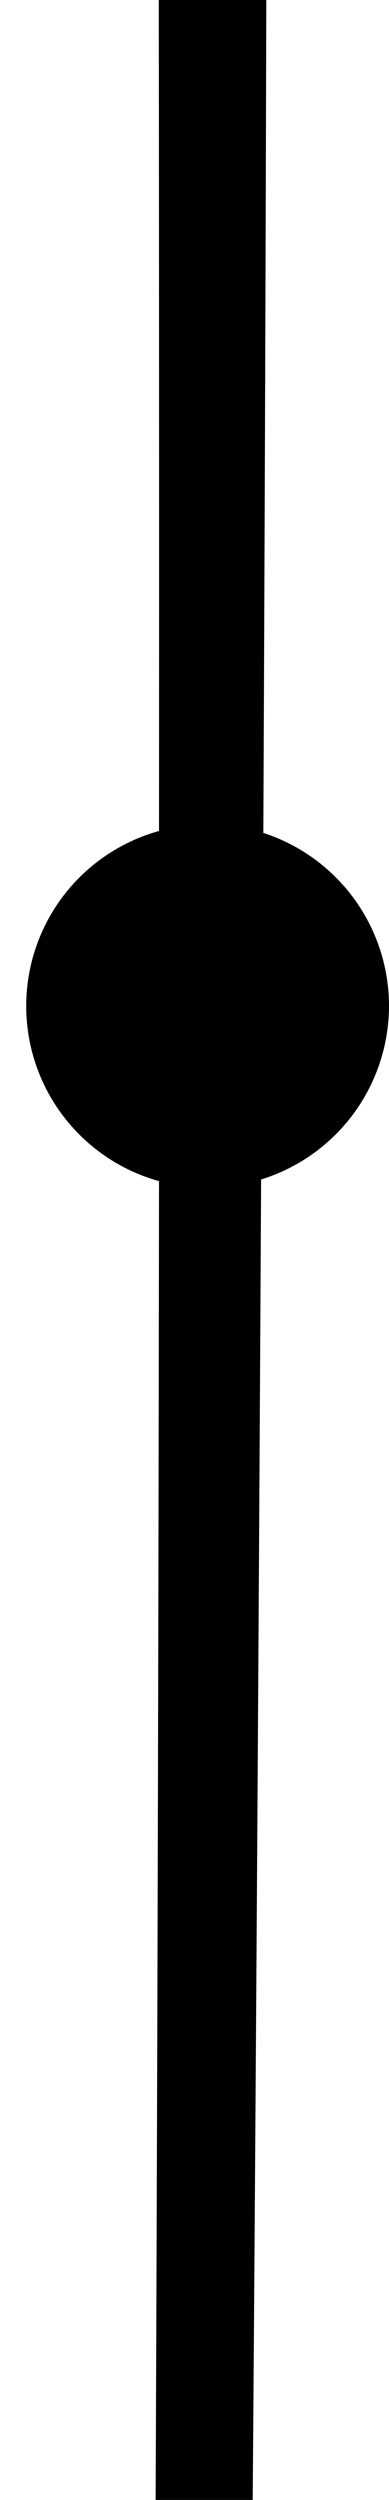
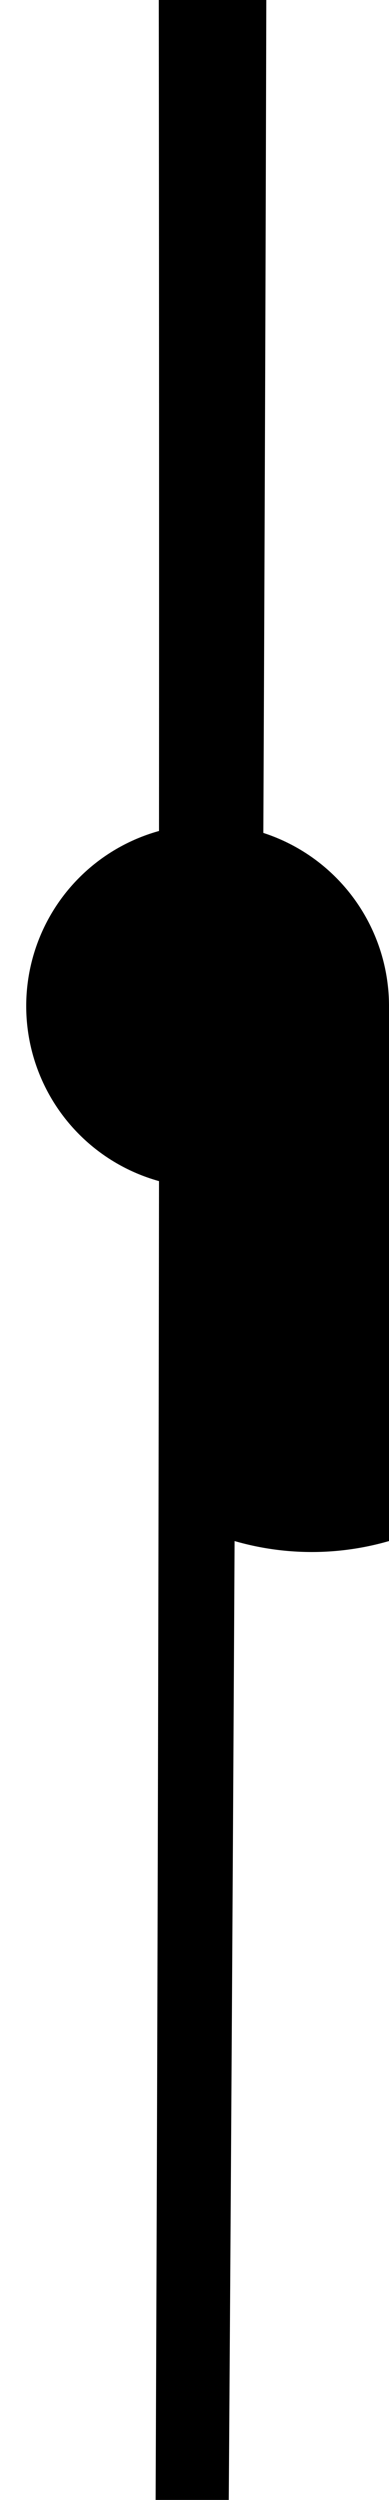
<svg xmlns="http://www.w3.org/2000/svg" id="Capa_1" data-name="Capa 1" viewBox="0 0 26.25 168.29">
-   <path d="M26.25,67.72a12.25,12.25,0,0,0-8.48-11.65c.34-75,.36-135.54-.09-148.37l-1.35-27.15a12.24,12.24,0,0,0,9.92-12,12.25,12.25,0,0,0-11.11-12.19l-1.22-24.64H8.68c.08,10.87.25,18.6.46,25.6a12.24,12.24,0,0,0-7.38,11.23,12.24,12.24,0,0,0,8.13,11.52c.14,4.48.27,9.5.39,15.47.27,13.74.49,81.35.45,160.4a12.23,12.23,0,0,0,0,23.57c-.06,53.88-.26,111-.64,158.78a12.22,12.22,0,0,0-.21,23.08c-.45,44.2-1.09,77.08-2,86.18-1.52,15.31-2.37,40.65-2.76,66.53a12.19,12.19,0,0,0-.2,16.53c-.19,23.07-.06,45,.24,58.77.45,21,1.28,88.45.45,126.42A12.2,12.2,0,0,0,5,632.9c-.07,1.12-.14,2.16-.21,3.1-.62,7.79-3.68,23.84-4.62,31.61-.28,2.33-.43,4.93,2.4,5.46,2.63.5,3.9-1.68,4.51-4a32.62,32.62,0,0,0,.54-3.31c.66-4.21,1.36-15.53,2-29.67a12.12,12.12,0,0,0,4.4.83,12.25,12.25,0,1,0-3.45-24c1.07-28.66,1.86-59.4,1.92-67.08.29-37.09-1.49-74.23-.26-111.3a13.23,13.23,0,0,0,1.79.14,12.24,12.24,0,0,0,0-24.48l-.49,0c0-.19,0-.39,0-.58,1-12.75,1.92-73,2.7-147.76a12.24,12.24,0,0,0,.24-24c.48-51.22.88-107.24,1.15-158.46A12.25,12.25,0,0,0,26.25,67.72Z" />
+   <path d="M26.25,67.72a12.25,12.25,0,0,0-8.48-11.65c.34-75,.36-135.54-.09-148.37l-1.35-27.15a12.24,12.24,0,0,0,9.92-12,12.25,12.25,0,0,0-11.11-12.19l-1.22-24.64H8.68c.08,10.87.25,18.6.46,25.6a12.24,12.24,0,0,0-7.38,11.23,12.24,12.24,0,0,0,8.13,11.52c.14,4.48.27,9.5.39,15.47.27,13.74.49,81.35.45,160.4a12.23,12.23,0,0,0,0,23.57c-.06,53.88-.26,111-.64,158.78a12.22,12.22,0,0,0-.21,23.08c-.45,44.2-1.09,77.08-2,86.18-1.52,15.31-2.37,40.65-2.76,66.53a12.19,12.19,0,0,0-.2,16.53c-.19,23.07-.06,45,.24,58.77.45,21,1.28,88.45.45,126.42A12.2,12.2,0,0,0,5,632.9c-.07,1.12-.14,2.16-.21,3.1-.62,7.79-3.68,23.84-4.62,31.61-.28,2.33-.43,4.93,2.4,5.46,2.63.5,3.9-1.68,4.51-4a32.62,32.62,0,0,0,.54-3.31c.66-4.21,1.36-15.53,2-29.67a12.12,12.12,0,0,0,4.4.83,12.25,12.25,0,1,0-3.45-24c1.07-28.66,1.86-59.4,1.92-67.08.29-37.09-1.49-74.23-.26-111.3l-.49,0c0-.19,0-.39,0-.58,1-12.75,1.92-73,2.7-147.76a12.24,12.24,0,0,0,.24-24c.48-51.22.88-107.24,1.15-158.46A12.25,12.25,0,0,0,26.25,67.72Z" />
</svg>